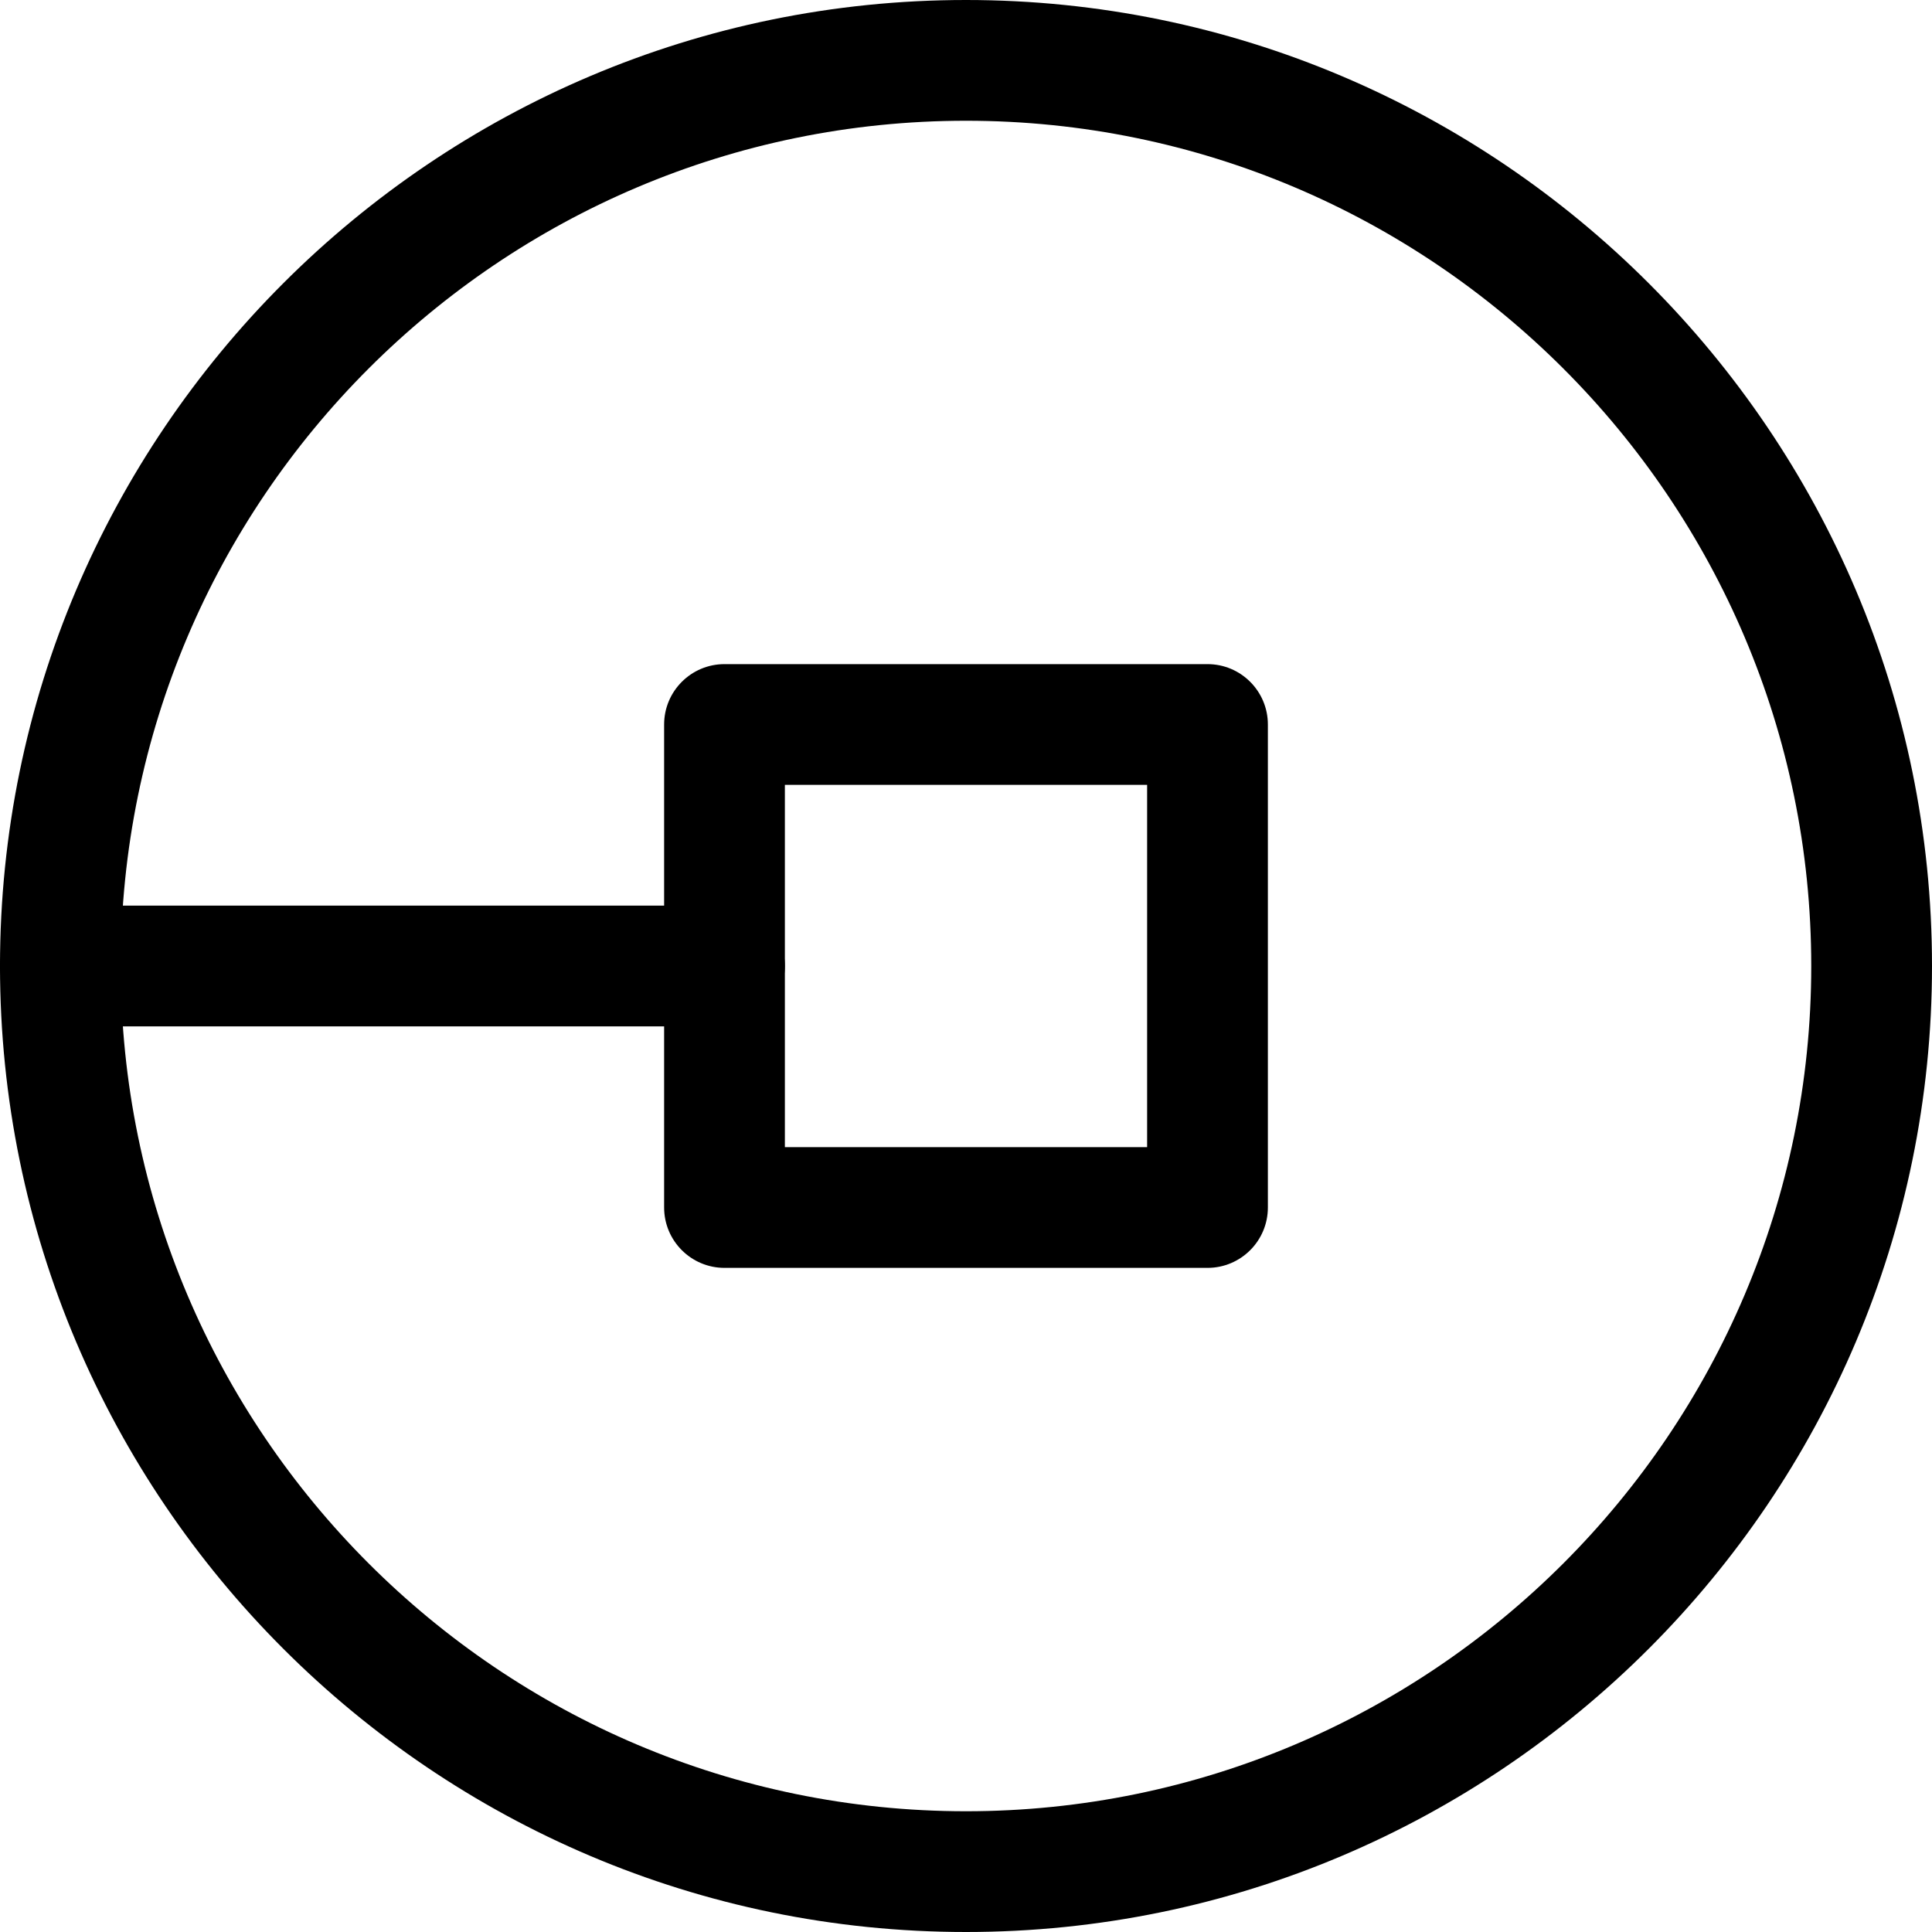
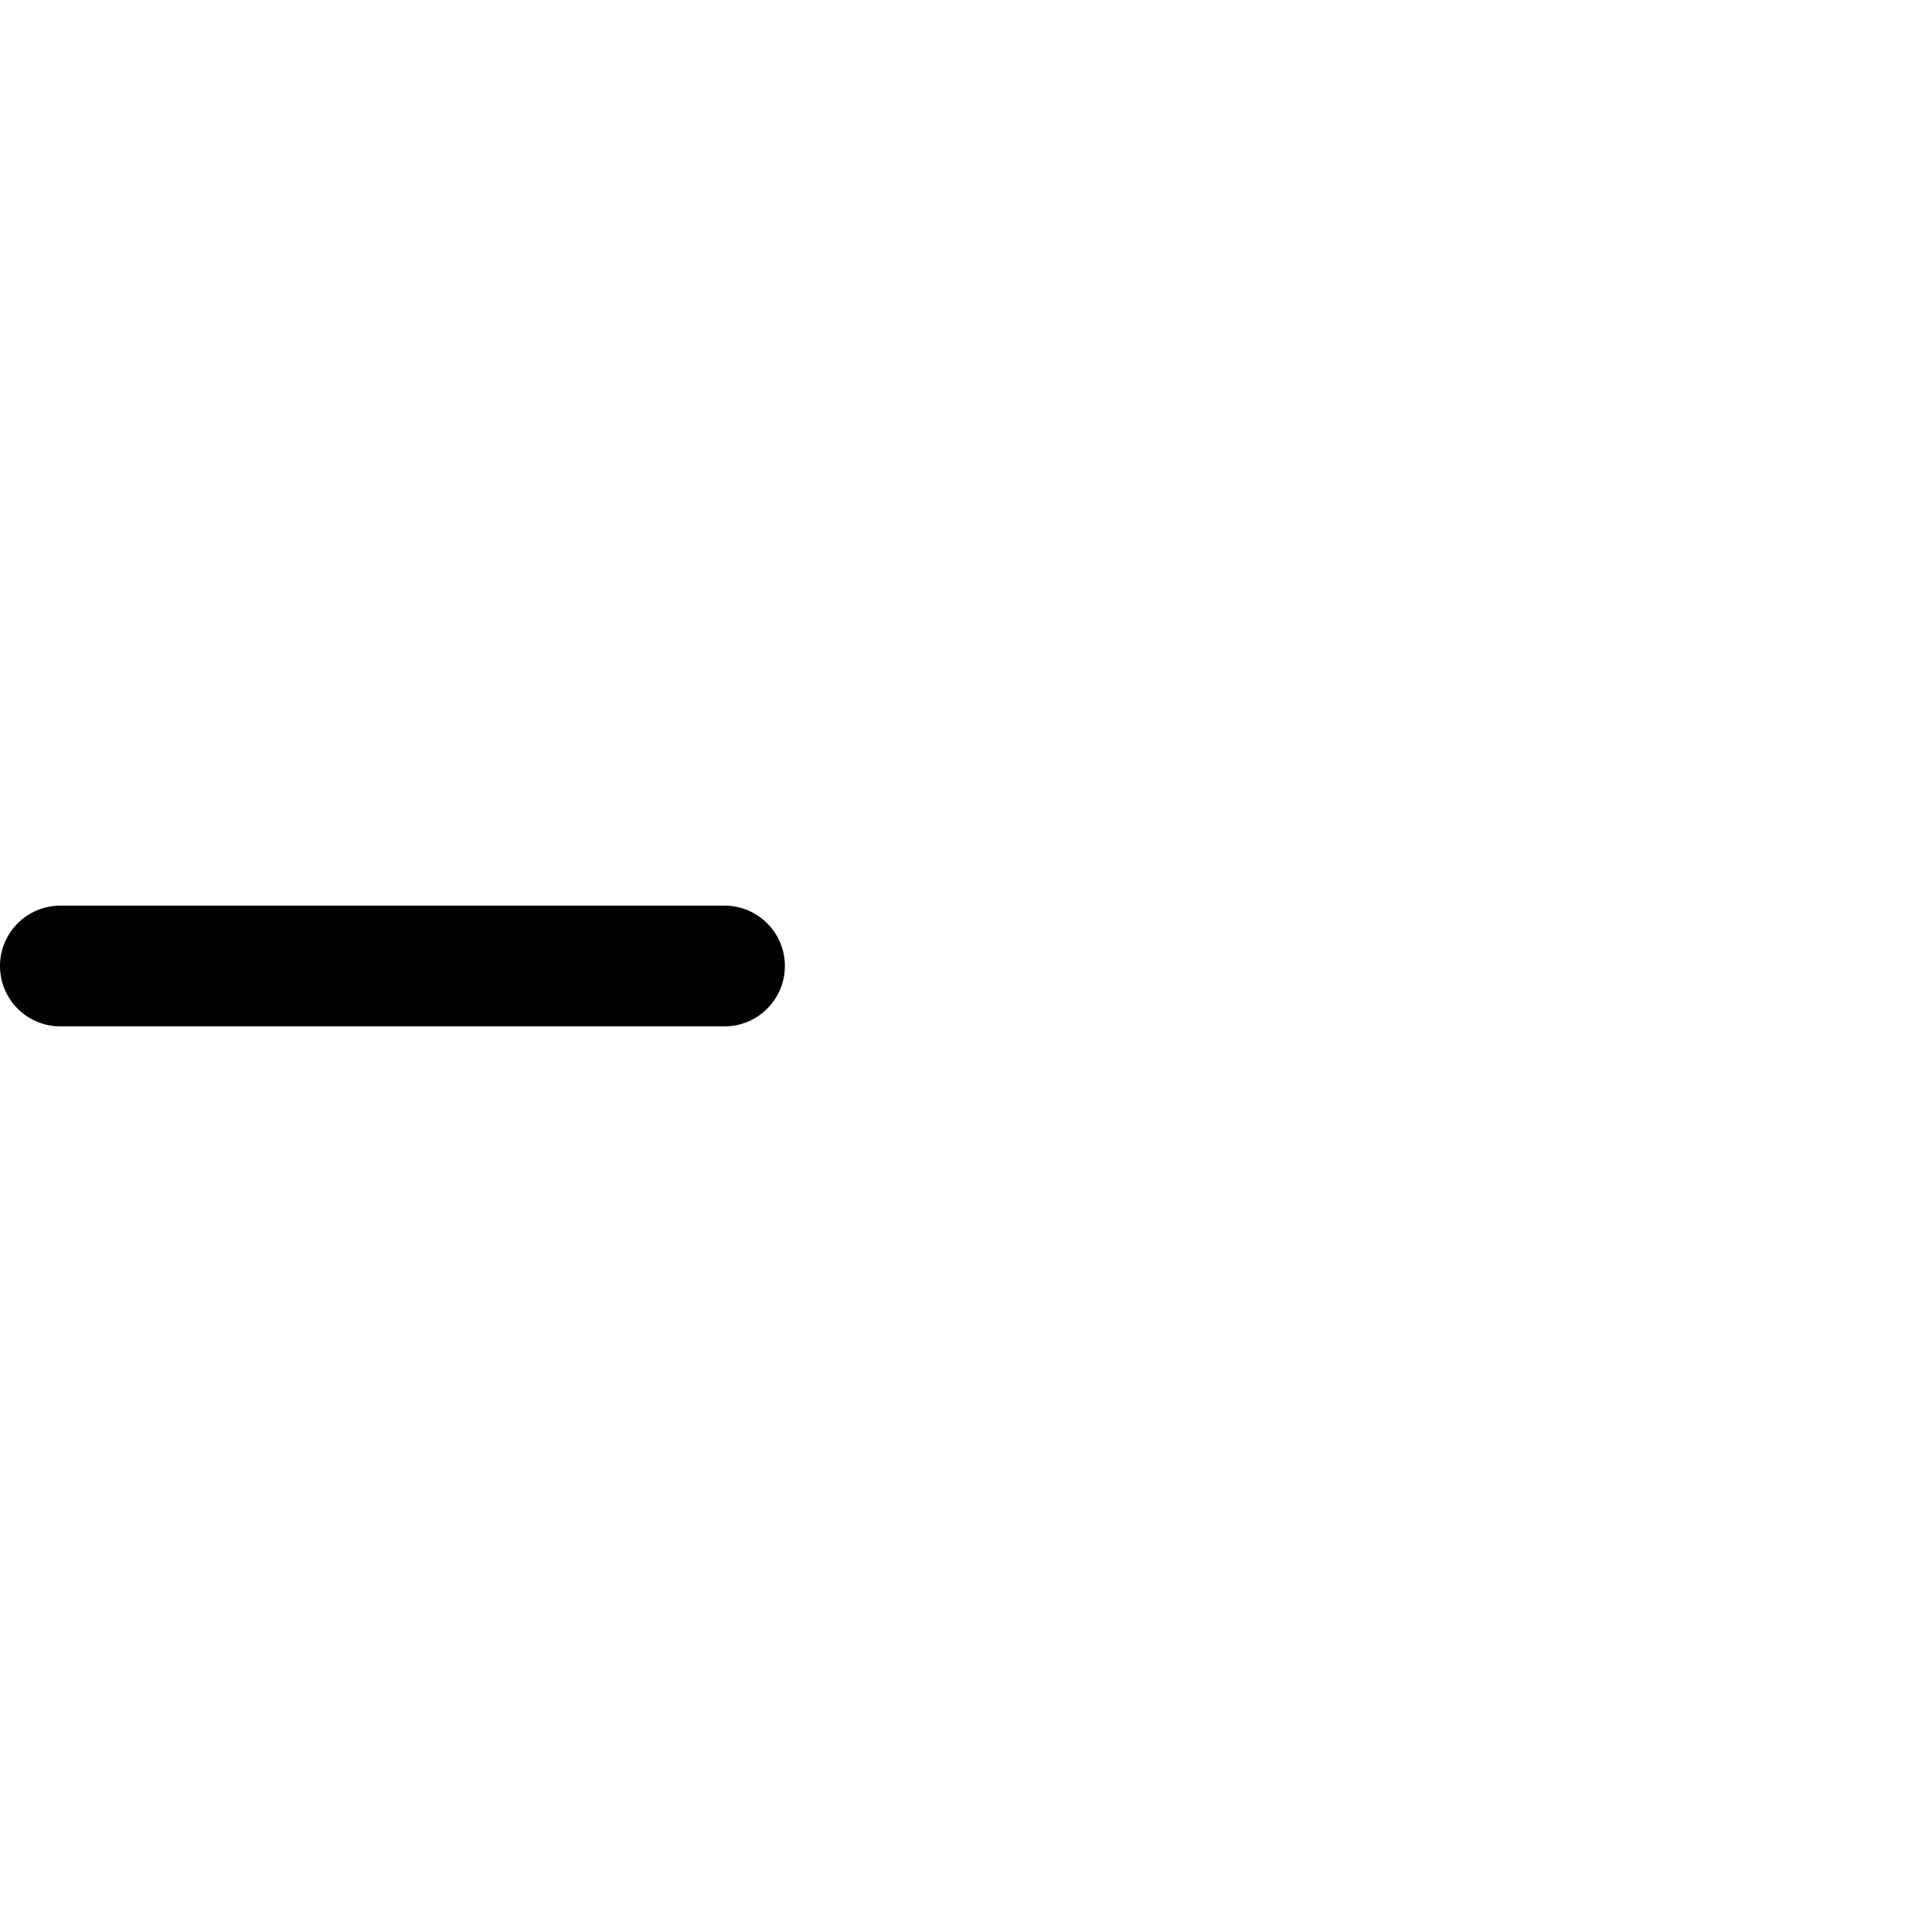
<svg xmlns="http://www.w3.org/2000/svg" version="1.1" id="Capa_1" x="0px" y="0px" viewBox="0 0 512 512" style="enable-background:new 0 0 512 512;" xml:space="preserve">
  <g>
    <g>
-       <path d="M256,0C114.848,0,0,114.848,0,256s114.848,256,256,256s256-114.848,256-256S397.152,0,256,0z M256,480    C132.48,480,32,379.488,32,256C32,132.48,132.48,32,256,32c123.488,0,224,100.48,224,224C480,379.488,379.488,480,256,480z" />
-     </g>
+       </g>
  </g>
  <g>
    <g>
-       <path d="M320,176H192c-8.832,0-16,7.168-16,16v128c0,8.832,7.168,16,16,16h128c8.832,0,16-7.168,16-16V192    C336,183.168,328.832,176,320,176z M304,304h-96v-96h96V304z" />
-     </g>
+       </g>
  </g>
  <g>
    <g>
      <path d="M192,240H16c-8.832,0-16,7.168-16,16c0,8.832,7.168,16,16,16h176c8.832,0,16-7.168,16-16C208,247.168,200.832,240,192,240    z" />
    </g>
  </g>
  <g>
</g>
  <g>
</g>
  <g>
</g>
  <g>
</g>
  <g>
</g>
  <g>
</g>
  <g>
</g>
  <g>
</g>
  <g>
</g>
  <g>
</g>
  <g>
</g>
  <g>
</g>
  <g>
</g>
  <g>
</g>
  <g>
</g>
</svg>